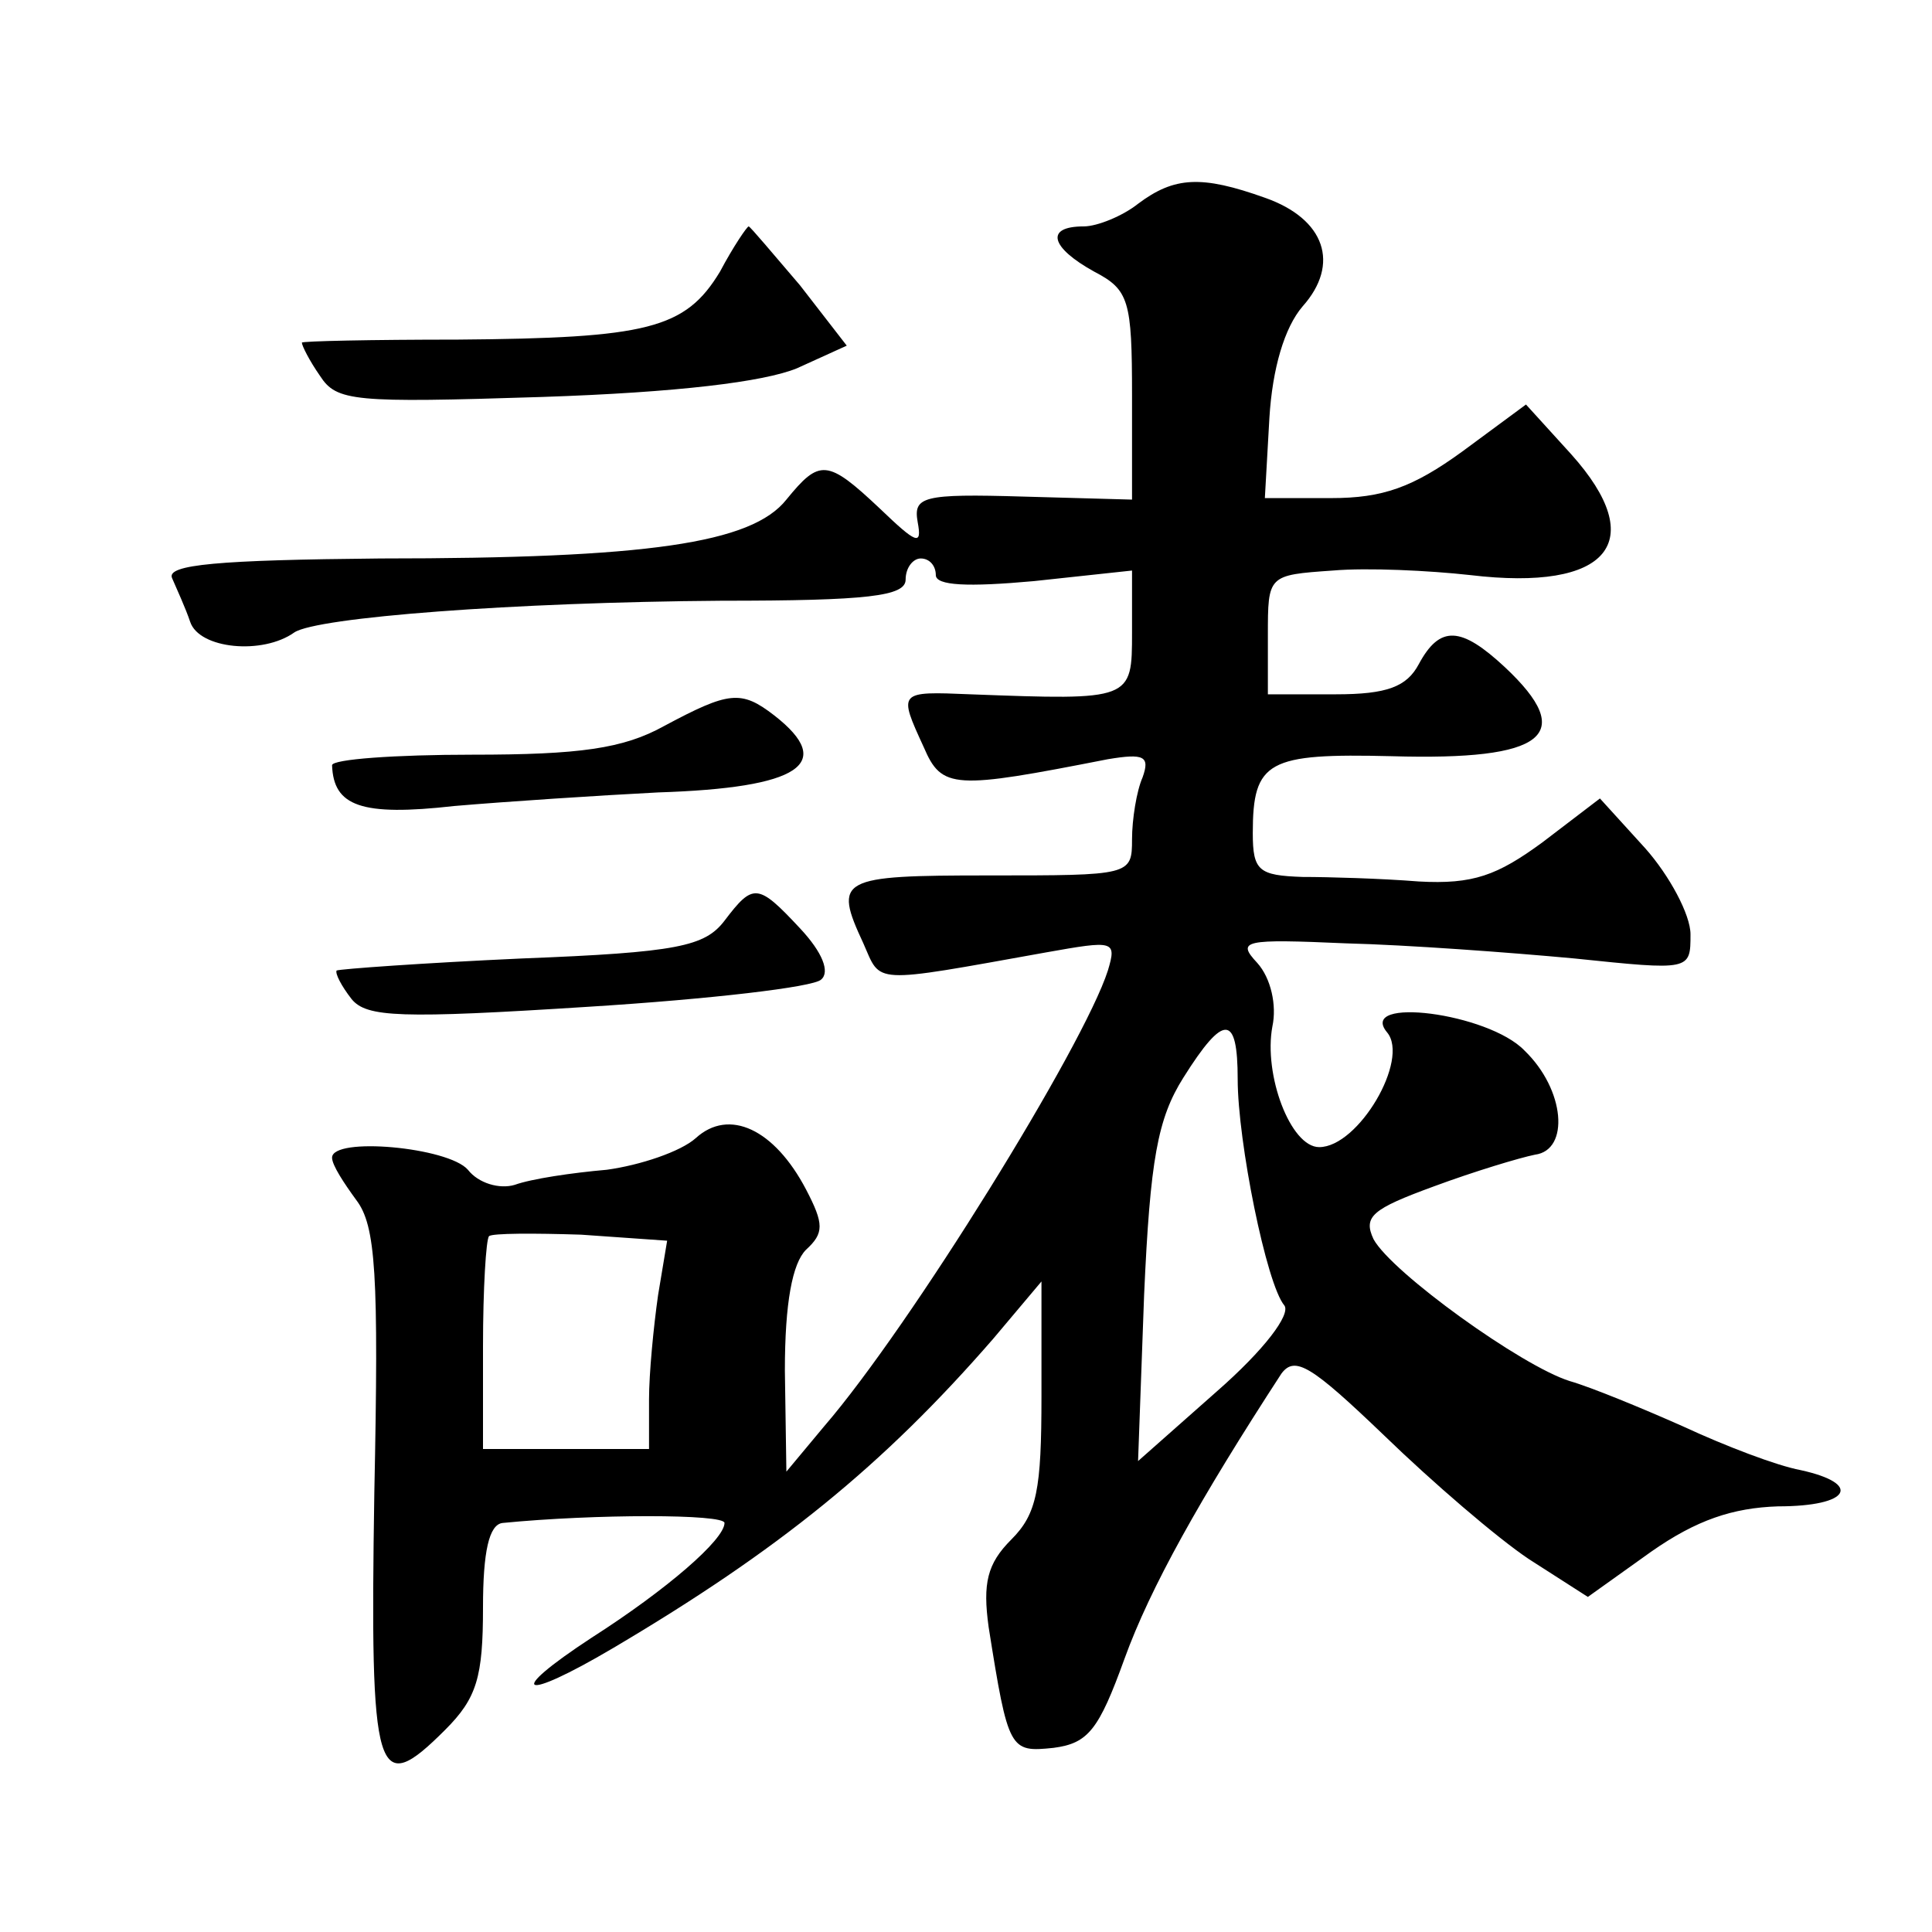
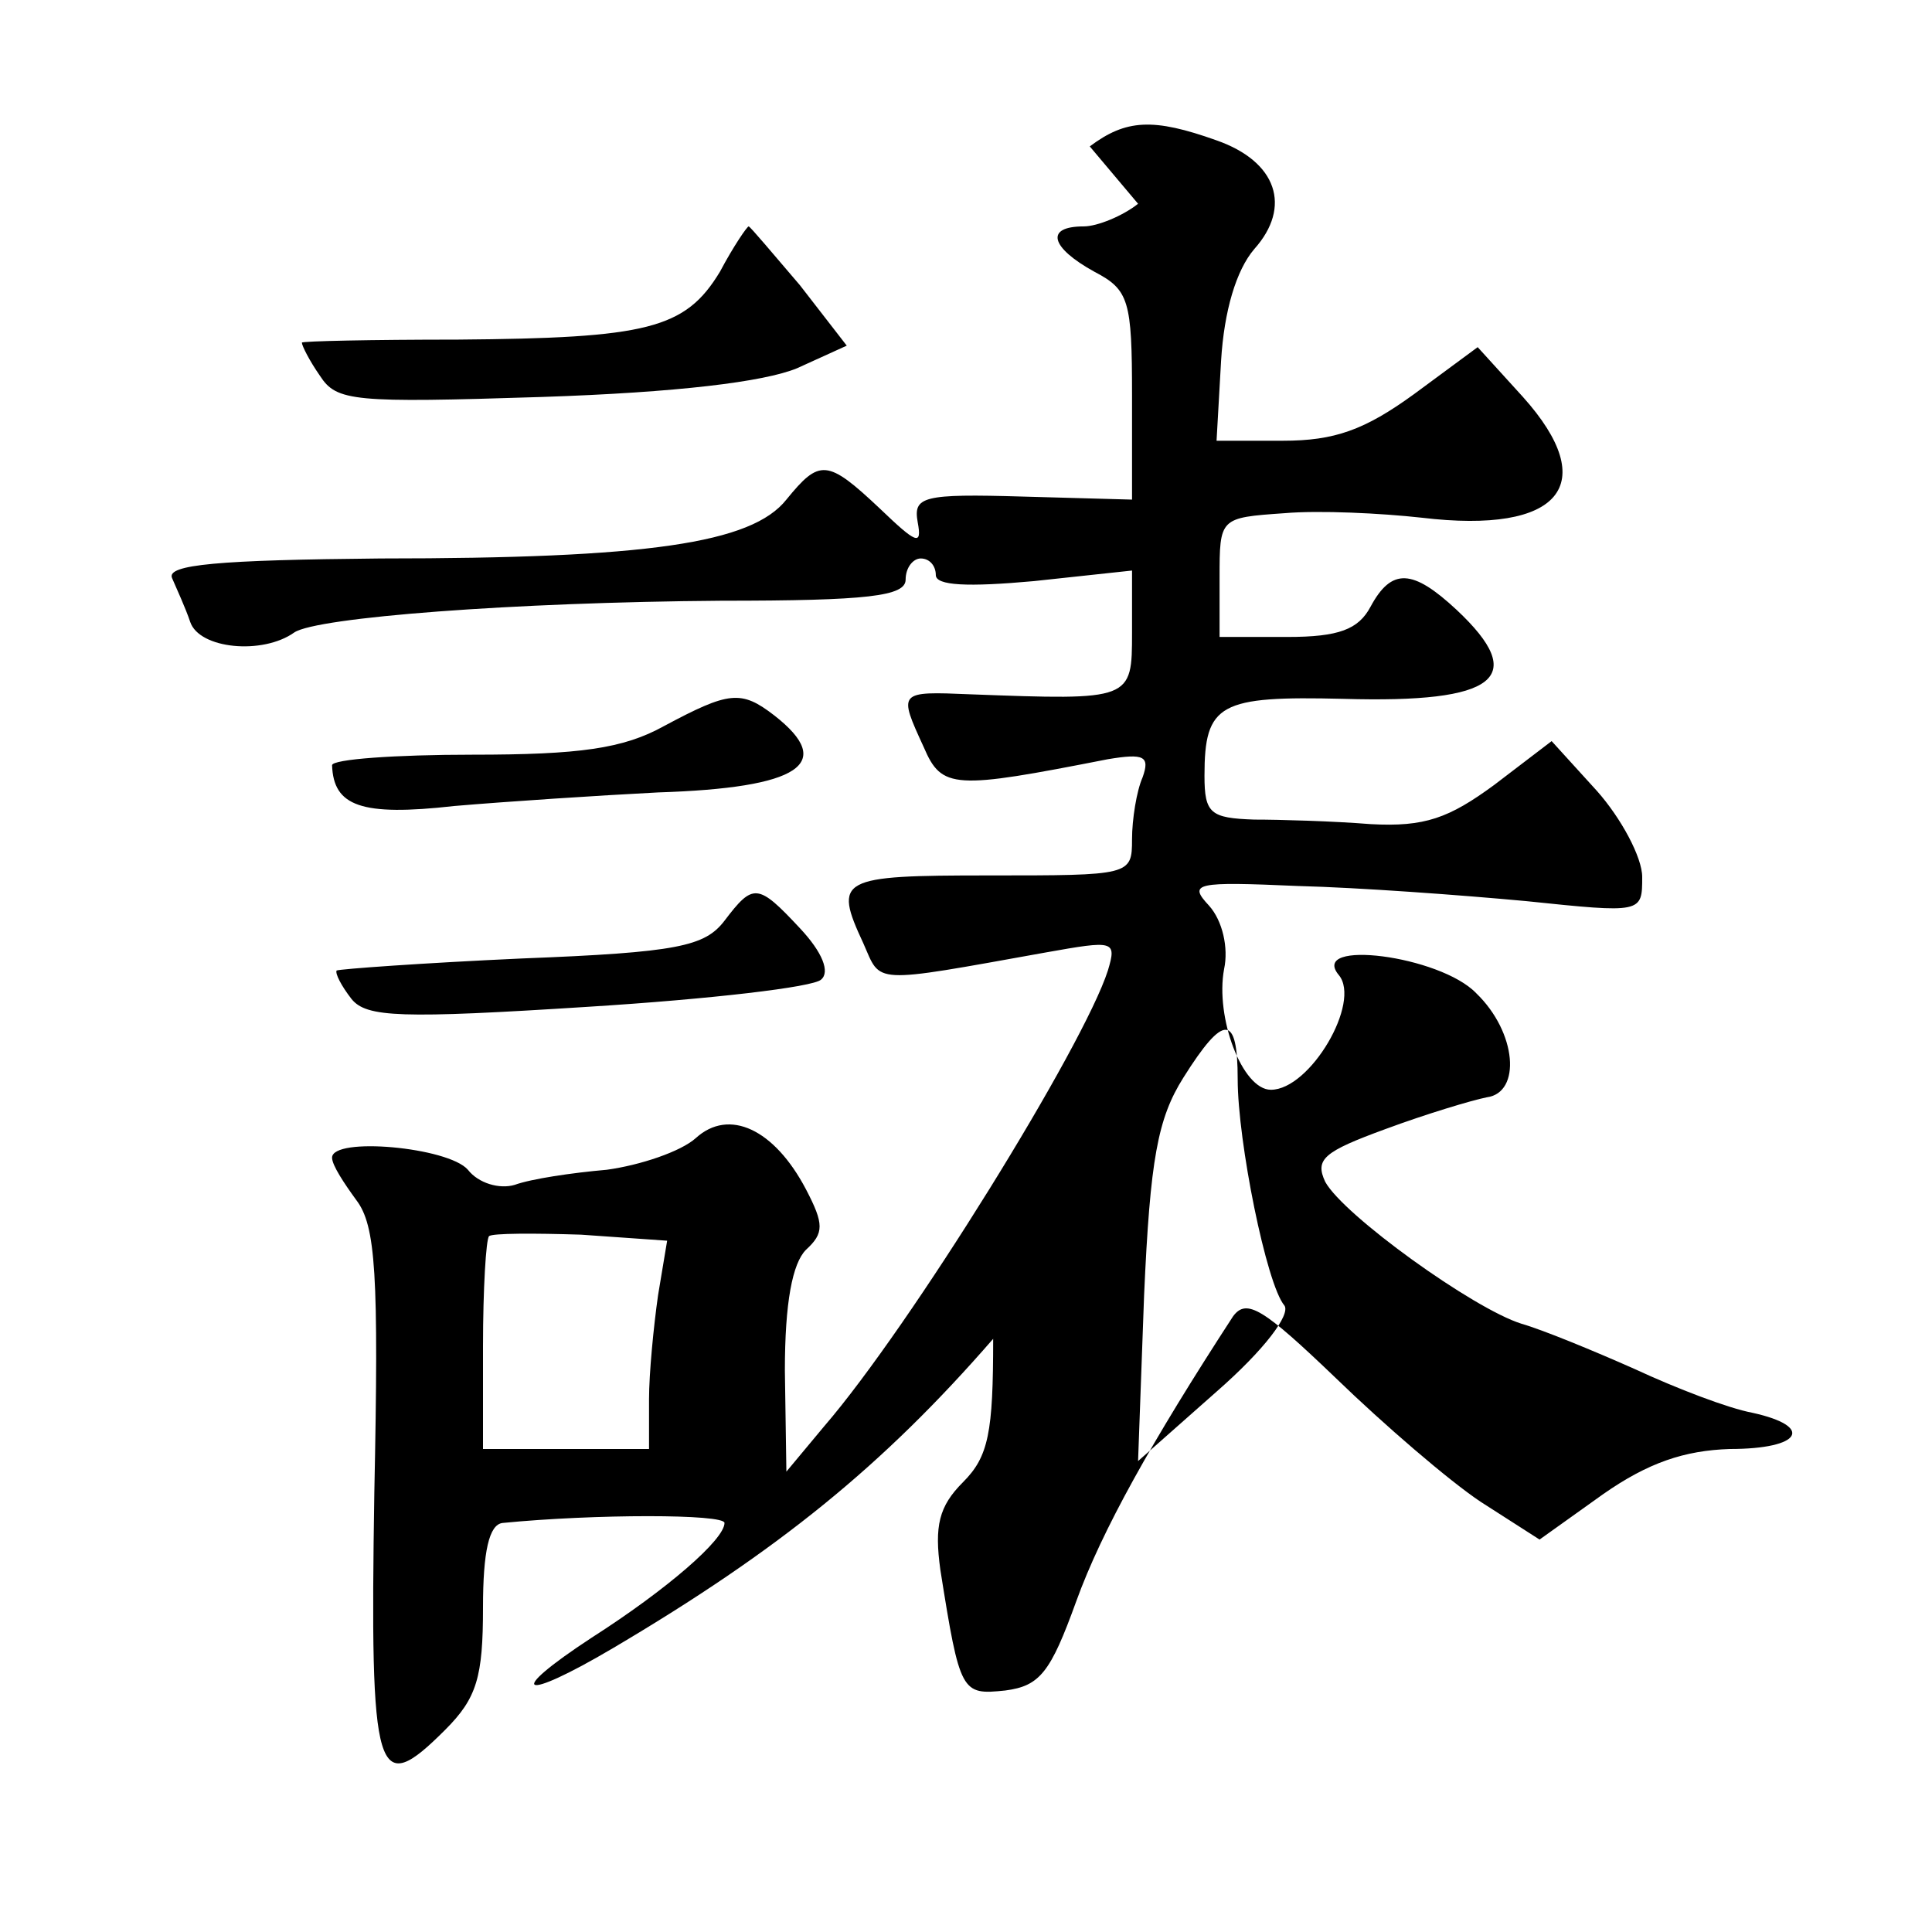
<svg xmlns="http://www.w3.org/2000/svg" version="1.0" width="128pt" height="128pt" viewBox="0 0 128 128" preserveAspectRatio="xMidYMid meet">
  <g transform="translate(0,128) scale(0.1,-0.1)" fill="#0" stroke="none">
-     <path d="M754 1145 c-10 -8 -27 -15 -36 -15 -26 0 -22 -14 7 -30 23 -12 25 -19 25 -82 l0 -69 -72 2 c-67 2 -73 0 -70 -17 3 -16 -1 -14 -25 9 -35 33 -40 33 -62 6 -23 -29 -92 -39 -269 -39 -107 -1 -142 -4 -138 -13 3 -7 9 -20 12 -29 6 -18 48 -22 69 -7 15 10 145 20 283 21 97 0 122 3 122 14 0 8 5 14 10 14 6 0 10 -5 10 -11 0 -7 21 -8 65 -4 l65 7 0 -41 c0 -45 0 -45 -107 -41 -48 2 -48 2 -31 -35 12 -28 20 -28 122 -8 24 4 28 2 23 -12 -4 -9 -7 -28 -7 -41 0 -24 -1 -24 -95 -24 -99 0 -103 -2 -83 -45 12 -27 4 -27 121 -6 45 8 47 8 41 -12 -16 -50 -131 -236 -188 -302 l-25 -30 -1 67 c0 45 5 71 14 80 12 11 12 17 0 40 -21 40 -51 54 -73 34 -10 -9 -37 -18 -59 -21 -23 -2 -50 -6 -61 -10 -10 -3 -24 1 -31 10 -13 15 -90 22 -90 8 0 -5 8 -17 16 -28 13 -17 15 -49 12 -194 -3 -190 1 -203 47 -157 21 21 25 35 25 81 0 37 4 55 13 56 61 6 147 6 147 0 0 -11 -38 -44 -88 -76 -58 -38 -47 -43 14 -7 110 65 179 121 252 205 l32 38 0 -76 c0 -62 -3 -78 -20 -95 -16 -16 -19 -29 -15 -58 13 -82 14 -83 43 -80 23 3 30 12 47 59 17 47 50 106 104 189 9 12 20 5 68 -41 32 -31 75 -68 96 -82 l39 -25 42 30 c30 21 54 29 84 30 48 0 56 15 15 24 -16 3 -50 16 -78 29 -27 12 -61 26 -75 30 -32 10 -118 72 -130 94 -7 15 -1 20 40 35 27 10 57 19 67 21 23 3 20 43 -7 69 -24 25 -111 36 -91 12 15 -18 -19 -76 -45 -76 -19 0 -37 48 -31 80 3 14 -1 32 -10 42 -14 15 -9 16 59 13 40 -1 108 -6 151 -10 77 -8 77 -8 77 16 0 13 -14 39 -30 57 l-30 33 -38 -29 c-30 -22 -46 -28 -82 -26 -25 2 -60 3 -77 3 -29 1 -33 4 -33 29 0 48 10 53 92 51 102 -3 123 14 75 59 -29 27 -43 28 -57 2 -8 -15 -21 -20 -55 -20 l-45 0 0 39 c0 40 0 40 43 43 23 2 64 0 91 -3 92 -11 119 22 67 80 l-30 33 -42 -31 c-33 -24 -53 -31 -87 -31 l-44 0 3 53 c2 33 10 60 22 74 25 28 15 58 -25 72 -42 15 -60 14 -84 -4z m66 -580 c0 -41 19 -136 31 -150 4 -6 -13 -29 -45 -57 l-52 -46 4 110 c4 90 9 117 26 144 27 43 36 42 36 -1z m-384 -143 c-3 -21 -6 -52 -6 -69 l0 -33 -55 0 -55 0 0 68 c0 38 2 71 4 73 2 2 30 2 61 1 l57 -4 -6 -36z M477 1100 c-23 -38 -48 -44 -174 -45 -57 0 -103 -1 -103 -2 0 -2 5 -12 12 -22 11 -17 22 -18 147 -14 90 3 147 10 169 19 l33 15 -31 40 c-18 21 -33 39 -34 39 -1 0 -10 -13 -19 -30z M440 799 c-27 -15 -56 -19 -127 -19 -51 0 -93 -3 -93 -7 1 -27 19 -34 81 -27 35 3 96 7 135 9 94 3 118 19 77 51 -22 17 -30 16 -73 -7z M480 670 c-13 -17 -31 -21 -134 -25 -66 -3 -121 -7 -123 -8 -1 -2 3 -10 10 -19 10 -12 32 -13 157 -5 80 5 149 13 154 18 6 5 1 18 -14 34 -28 30 -31 30 -50 5z" />
+     <path d="M754 1145 c-10 -8 -27 -15 -36 -15 -26 0 -22 -14 7 -30 23 -12 25 -19 25 -82 l0 -69 -72 2 c-67 2 -73 0 -70 -17 3 -16 -1 -14 -25 9 -35 33 -40 33 -62 6 -23 -29 -92 -39 -269 -39 -107 -1 -142 -4 -138 -13 3 -7 9 -20 12 -29 6 -18 48 -22 69 -7 15 10 145 20 283 21 97 0 122 3 122 14 0 8 5 14 10 14 6 0 10 -5 10 -11 0 -7 21 -8 65 -4 l65 7 0 -41 c0 -45 0 -45 -107 -41 -48 2 -48 2 -31 -35 12 -28 20 -28 122 -8 24 4 28 2 23 -12 -4 -9 -7 -28 -7 -41 0 -24 -1 -24 -95 -24 -99 0 -103 -2 -83 -45 12 -27 4 -27 121 -6 45 8 47 8 41 -12 -16 -50 -131 -236 -188 -302 l-25 -30 -1 67 c0 45 5 71 14 80 12 11 12 17 0 40 -21 40 -51 54 -73 34 -10 -9 -37 -18 -59 -21 -23 -2 -50 -6 -61 -10 -10 -3 -24 1 -31 10 -13 15 -90 22 -90 8 0 -5 8 -17 16 -28 13 -17 15 -49 12 -194 -3 -190 1 -203 47 -157 21 21 25 35 25 81 0 37 4 55 13 56 61 6 147 6 147 0 0 -11 -38 -44 -88 -76 -58 -38 -47 -43 14 -7 110 65 179 121 252 205 c0 -62 -3 -78 -20 -95 -16 -16 -19 -29 -15 -58 13 -82 14 -83 43 -80 23 3 30 12 47 59 17 47 50 106 104 189 9 12 20 5 68 -41 32 -31 75 -68 96 -82 l39 -25 42 30 c30 21 54 29 84 30 48 0 56 15 15 24 -16 3 -50 16 -78 29 -27 12 -61 26 -75 30 -32 10 -118 72 -130 94 -7 15 -1 20 40 35 27 10 57 19 67 21 23 3 20 43 -7 69 -24 25 -111 36 -91 12 15 -18 -19 -76 -45 -76 -19 0 -37 48 -31 80 3 14 -1 32 -10 42 -14 15 -9 16 59 13 40 -1 108 -6 151 -10 77 -8 77 -8 77 16 0 13 -14 39 -30 57 l-30 33 -38 -29 c-30 -22 -46 -28 -82 -26 -25 2 -60 3 -77 3 -29 1 -33 4 -33 29 0 48 10 53 92 51 102 -3 123 14 75 59 -29 27 -43 28 -57 2 -8 -15 -21 -20 -55 -20 l-45 0 0 39 c0 40 0 40 43 43 23 2 64 0 91 -3 92 -11 119 22 67 80 l-30 33 -42 -31 c-33 -24 -53 -31 -87 -31 l-44 0 3 53 c2 33 10 60 22 74 25 28 15 58 -25 72 -42 15 -60 14 -84 -4z m66 -580 c0 -41 19 -136 31 -150 4 -6 -13 -29 -45 -57 l-52 -46 4 110 c4 90 9 117 26 144 27 43 36 42 36 -1z m-384 -143 c-3 -21 -6 -52 -6 -69 l0 -33 -55 0 -55 0 0 68 c0 38 2 71 4 73 2 2 30 2 61 1 l57 -4 -6 -36z M477 1100 c-23 -38 -48 -44 -174 -45 -57 0 -103 -1 -103 -2 0 -2 5 -12 12 -22 11 -17 22 -18 147 -14 90 3 147 10 169 19 l33 15 -31 40 c-18 21 -33 39 -34 39 -1 0 -10 -13 -19 -30z M440 799 c-27 -15 -56 -19 -127 -19 -51 0 -93 -3 -93 -7 1 -27 19 -34 81 -27 35 3 96 7 135 9 94 3 118 19 77 51 -22 17 -30 16 -73 -7z M480 670 c-13 -17 -31 -21 -134 -25 -66 -3 -121 -7 -123 -8 -1 -2 3 -10 10 -19 10 -12 32 -13 157 -5 80 5 149 13 154 18 6 5 1 18 -14 34 -28 30 -31 30 -50 5z" />
  </g>
</svg>